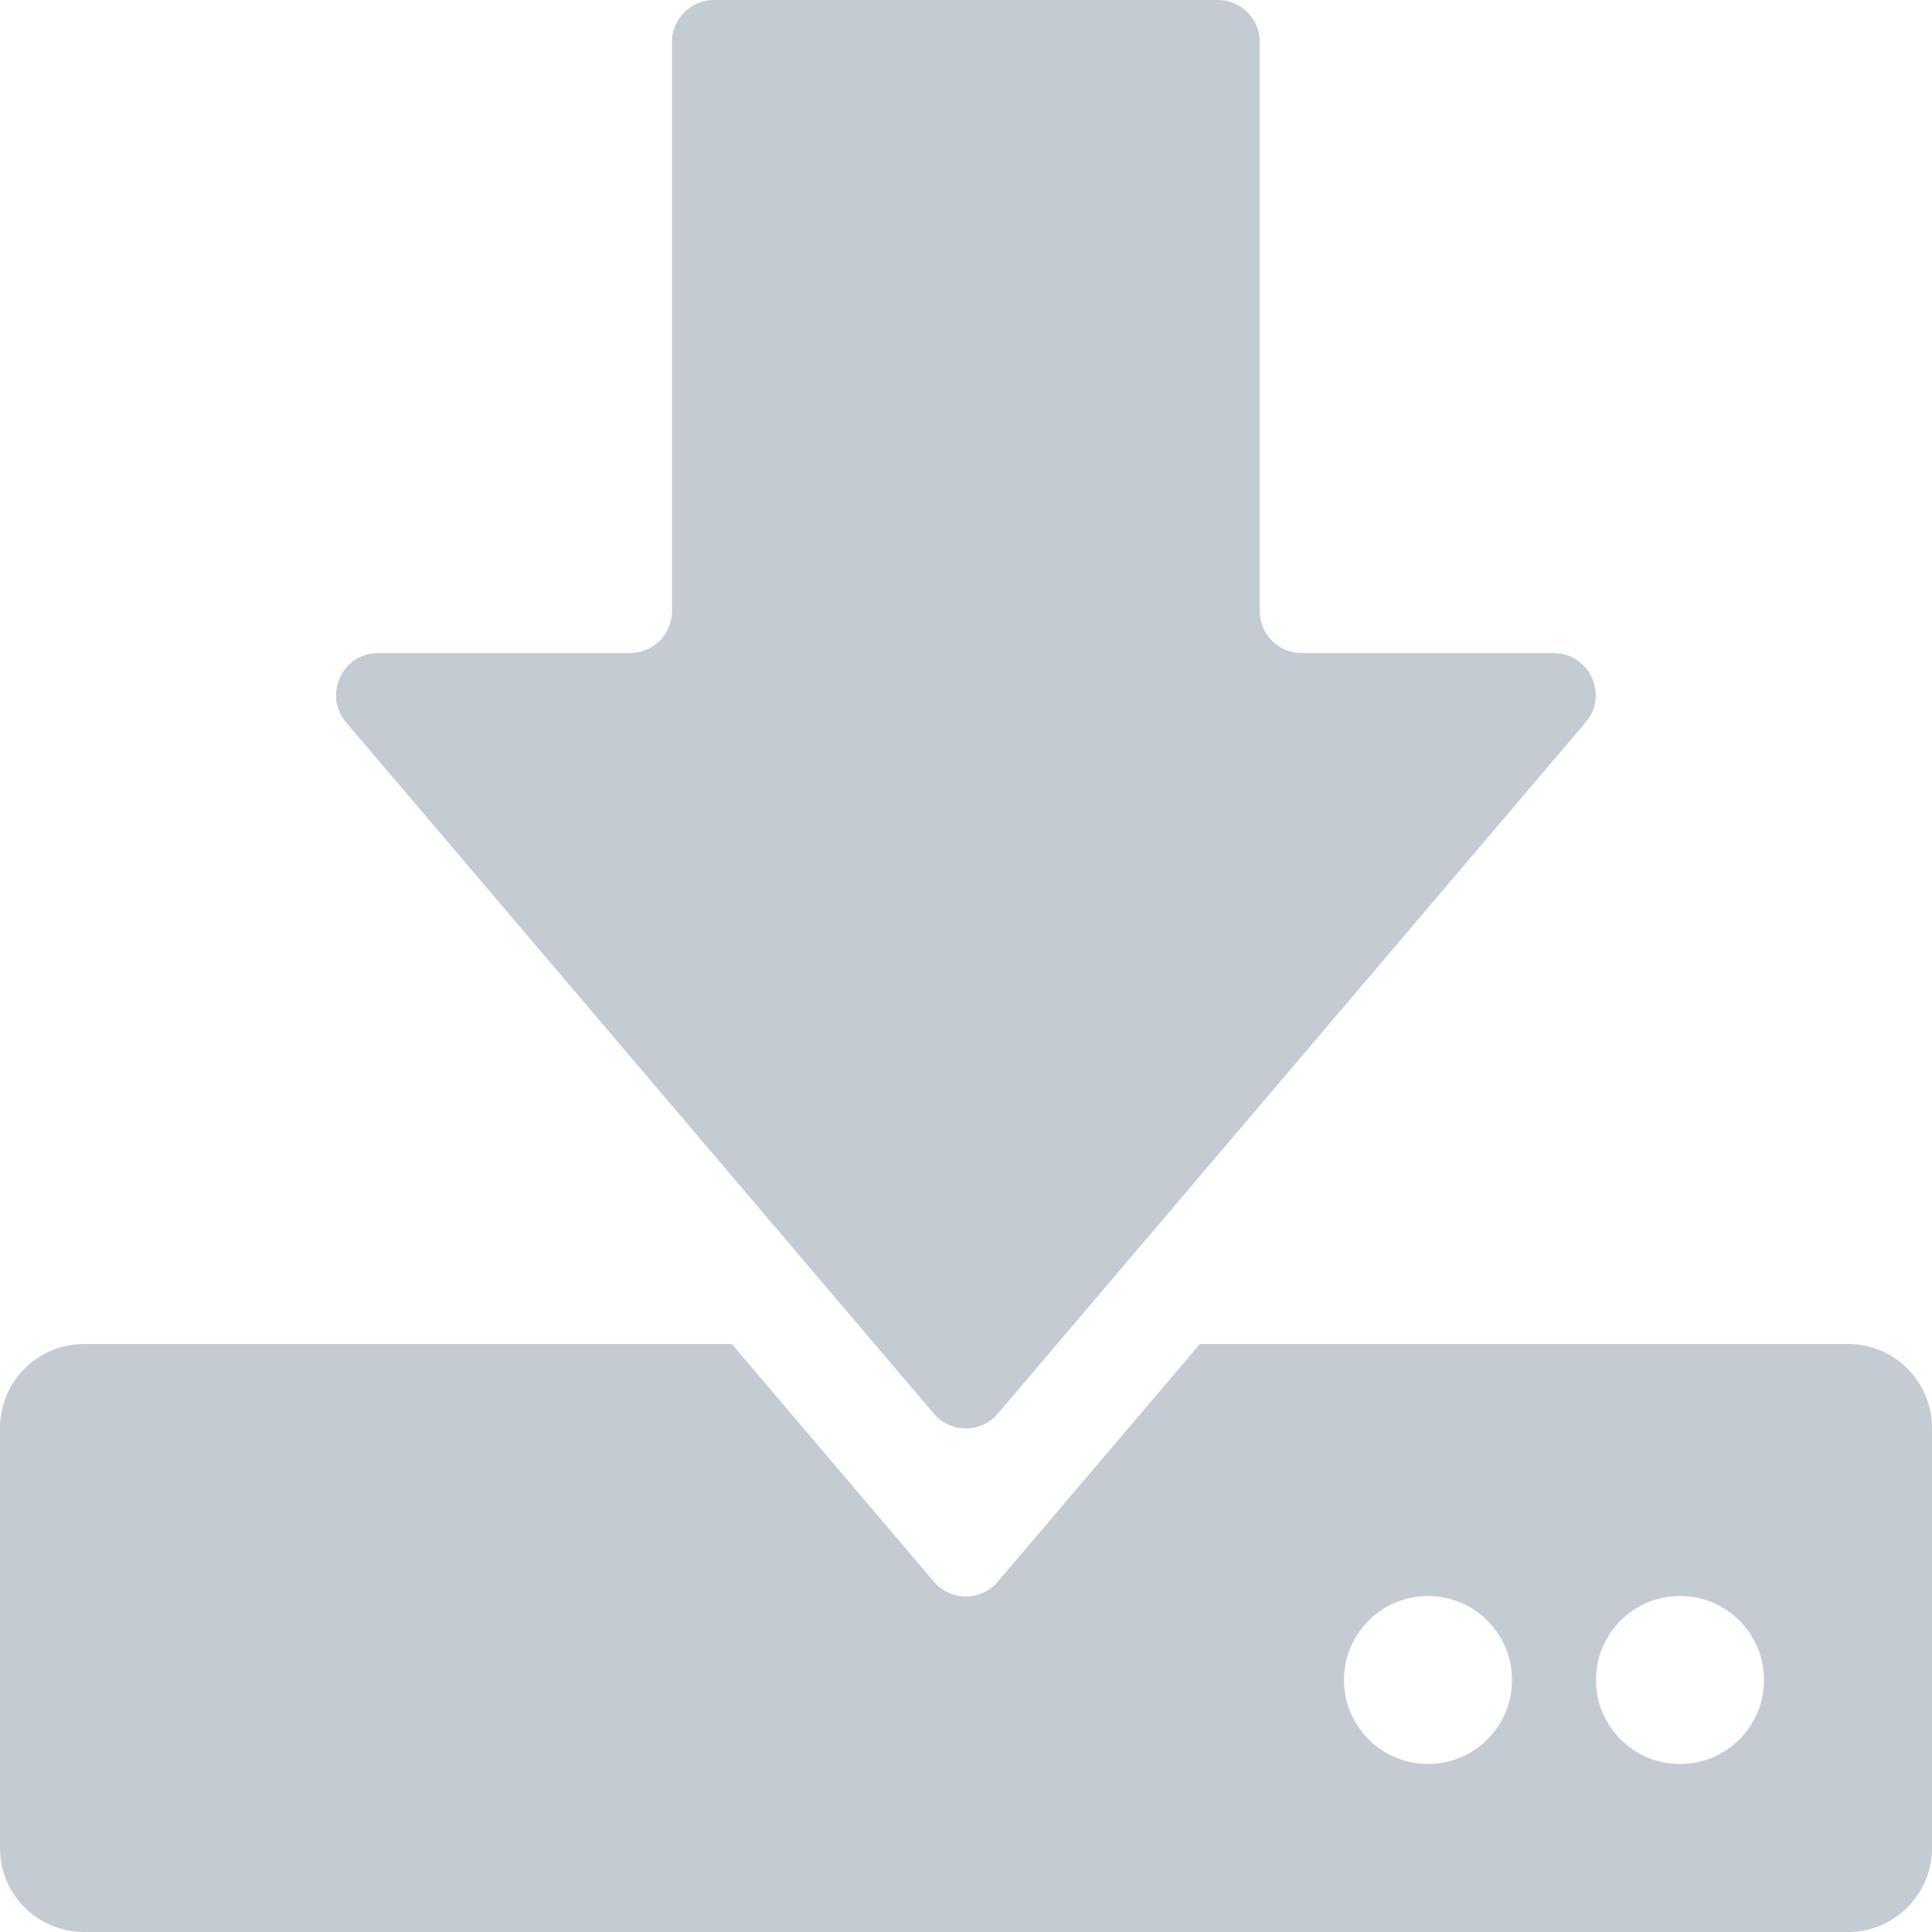
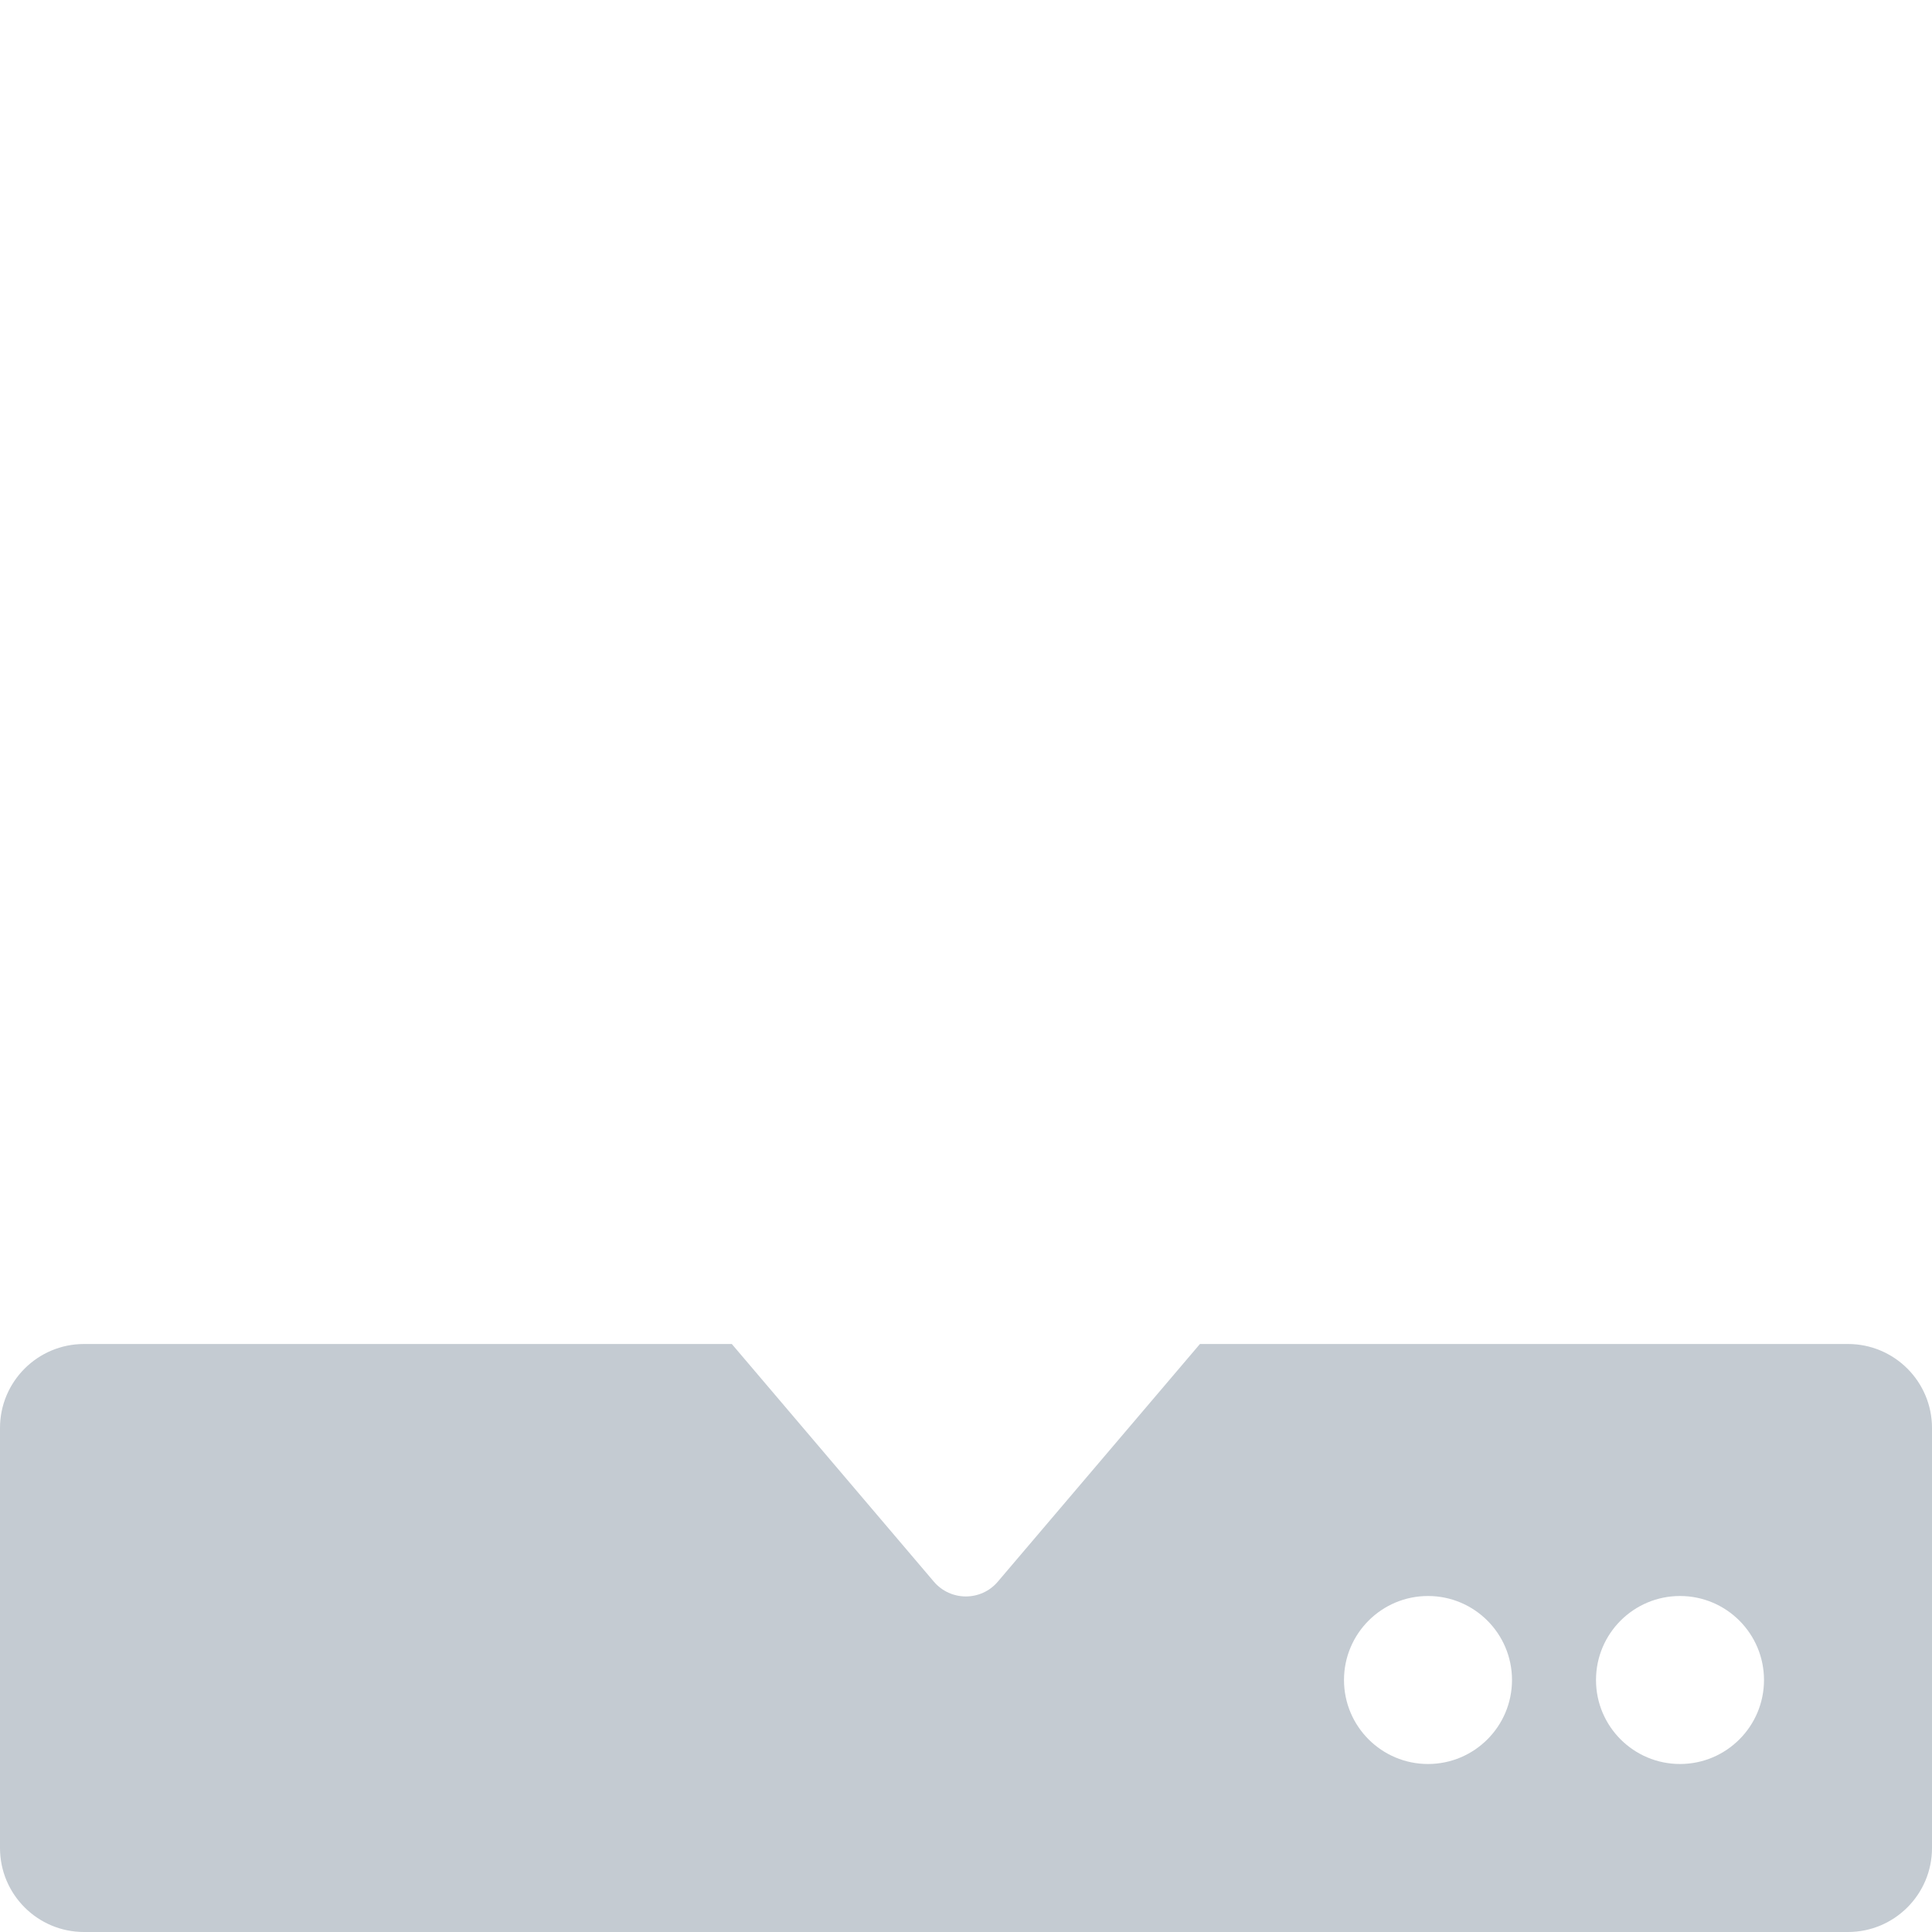
<svg xmlns="http://www.w3.org/2000/svg" width="23" height="23" viewBox="0 0 23 23" fill="none">
  <path fill-rule="evenodd" clip-rule="evenodd" d="M11.117 18.829L8.712 16H1C0.448 16 0 16.448 0 17V22C0 22.552 0.448 23 1 23H22C22.552 23 23 22.552 23 22V17C23 16.448 22.552 16 22 16H14.285L11.879 18.829C11.68 19.064 11.317 19.064 11.117 18.829ZM18 20C18 20.552 17.552 21 17 21C16.448 21 16 20.552 16 20C16 19.448 16.448 19 17 19C17.552 19 18 19.448 18 20ZM21 20C21 20.552 20.552 21 20 21C19.448 21 19 20.552 19 20C19 19.448 19.448 19 20 19C20.552 19 21 19.448 21 20Z" fill="#C4CBD2" />
-   <path fill-rule="evenodd" clip-rule="evenodd" d="M4.501 7.775C4.075 7.775 3.844 8.274 4.12 8.599L11.117 16.829C11.317 17.064 11.68 17.064 11.879 16.829L18.877 8.599C19.153 8.274 18.922 7.775 18.496 7.775L15.497 7.775C15.22 7.775 14.997 7.551 14.997 7.275V0.5C14.997 0.224 14.773 0 14.497 0L8.5 0C8.224 0 8 0.224 8 0.5L8 7.275C8 7.551 7.776 7.775 7.5 7.775L4.501 7.775Z" fill="#C4CBD2" />
</svg>